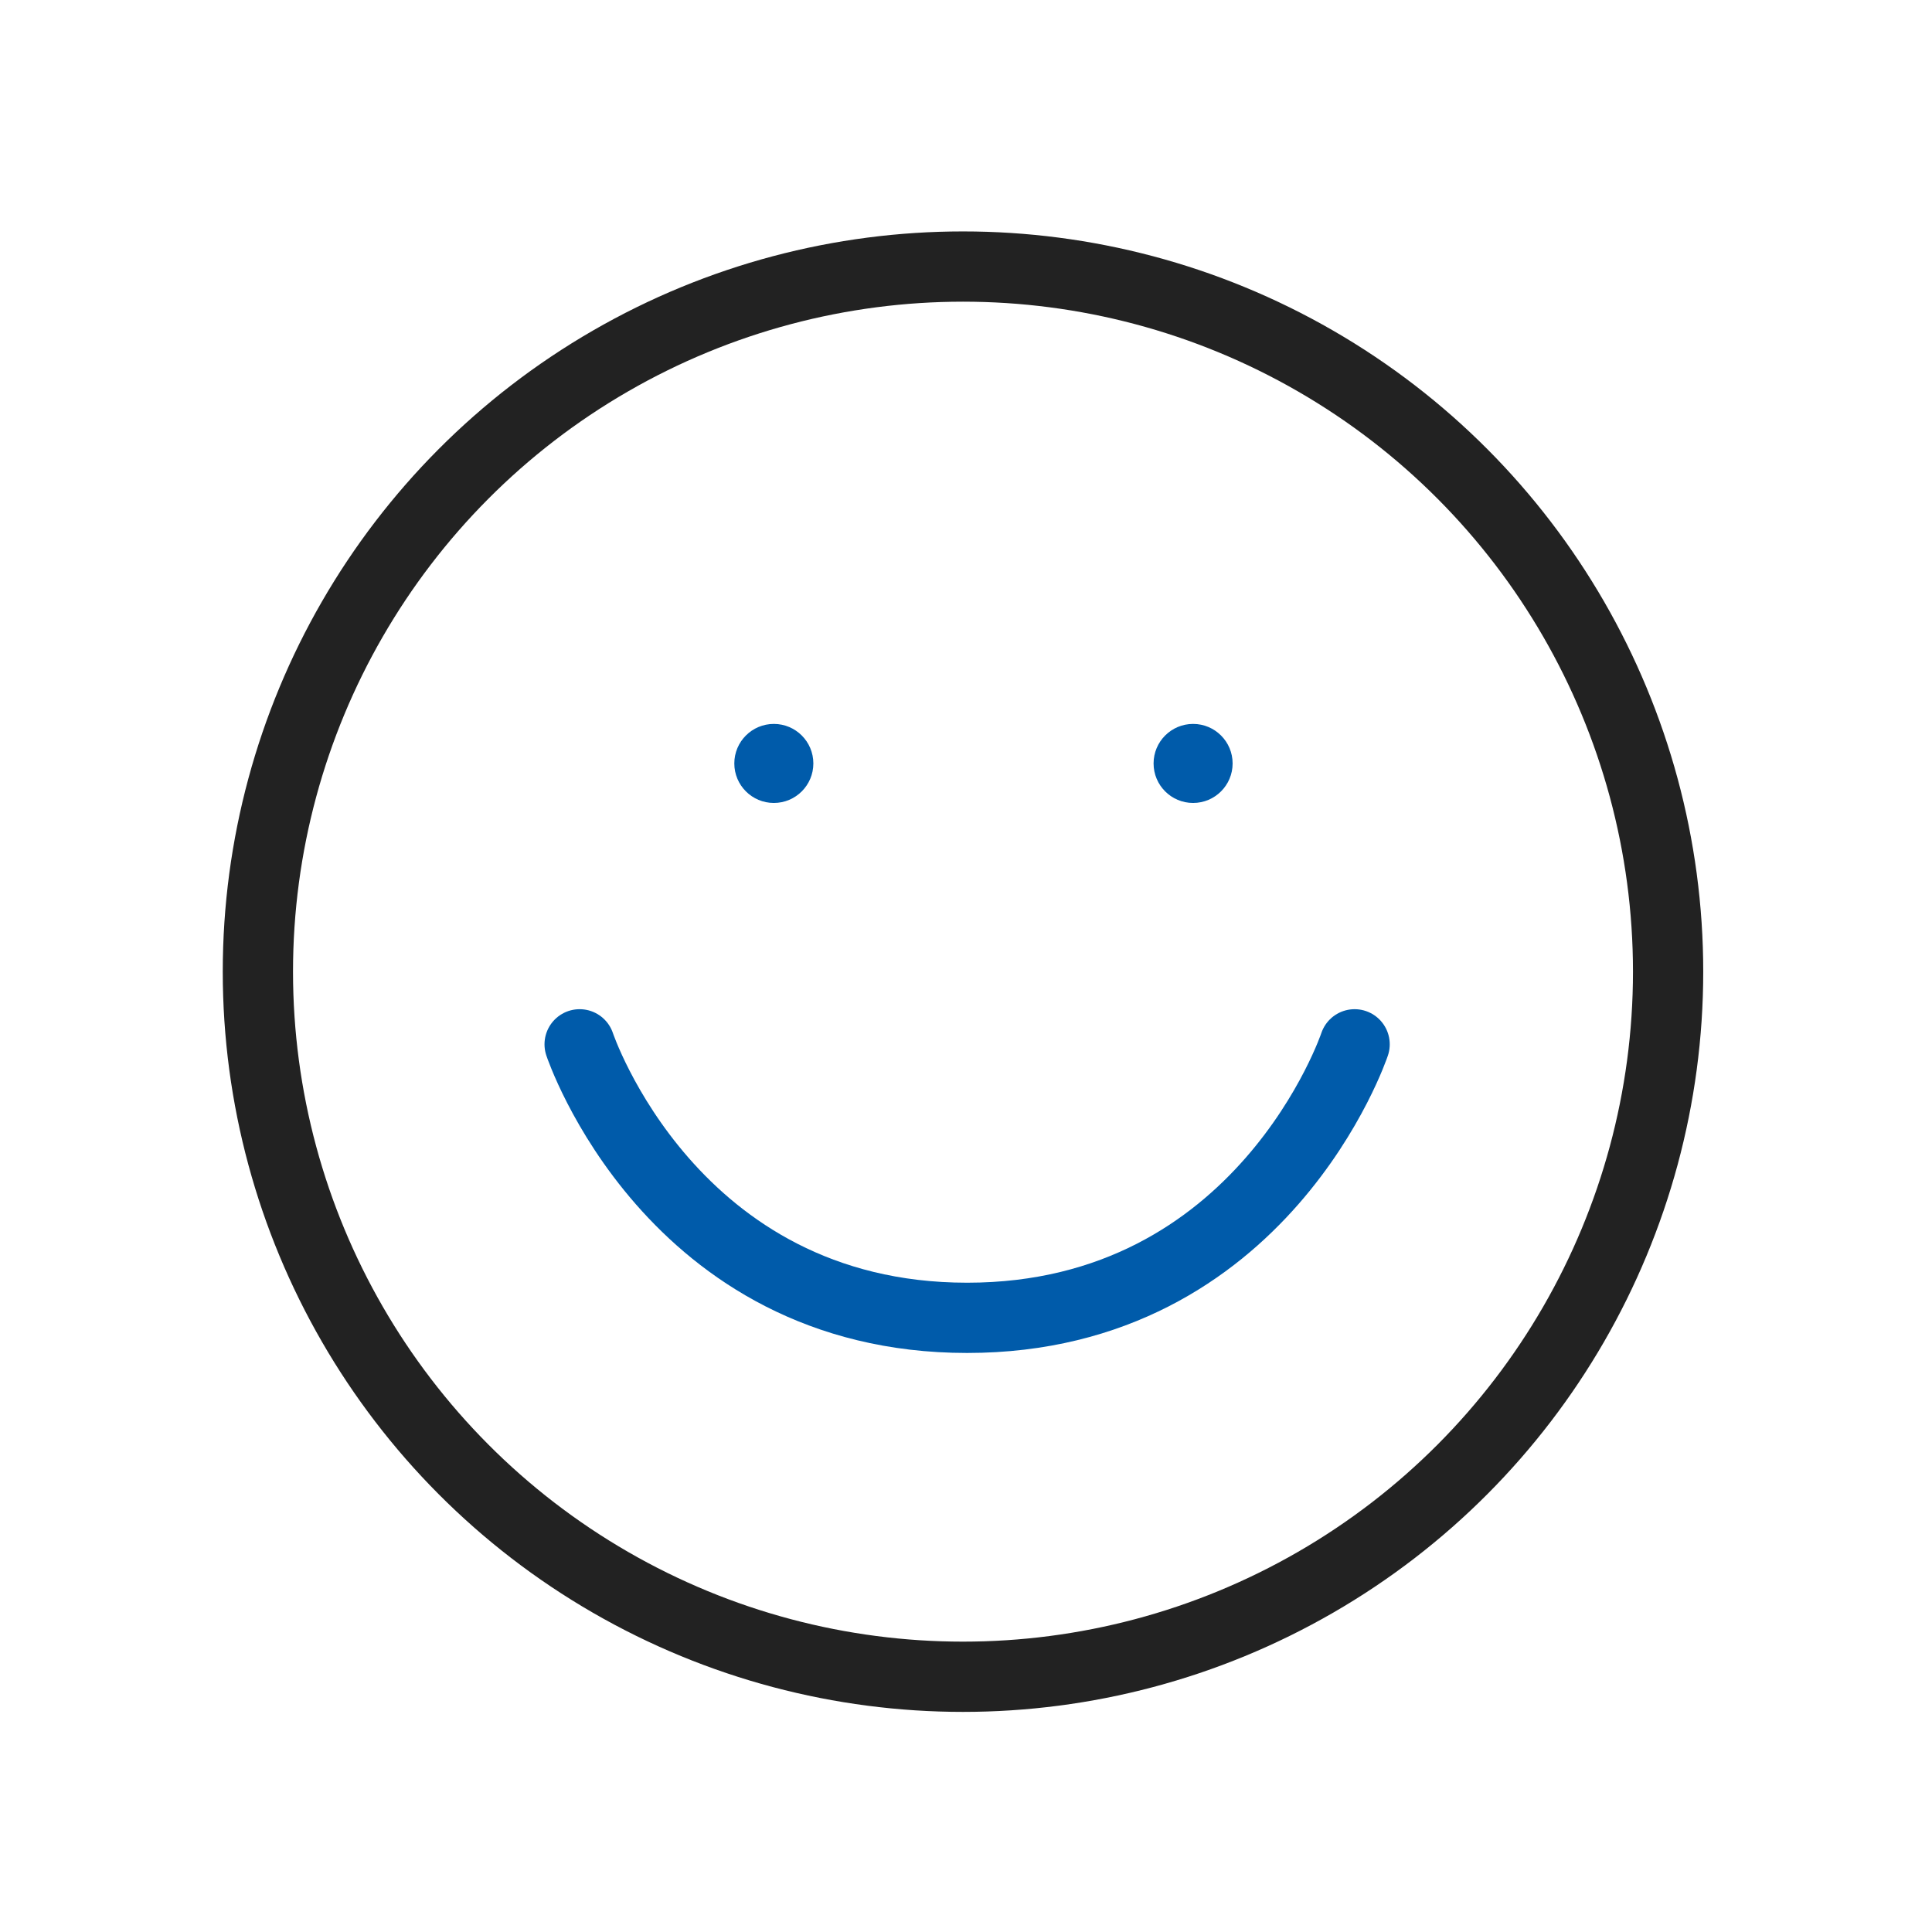
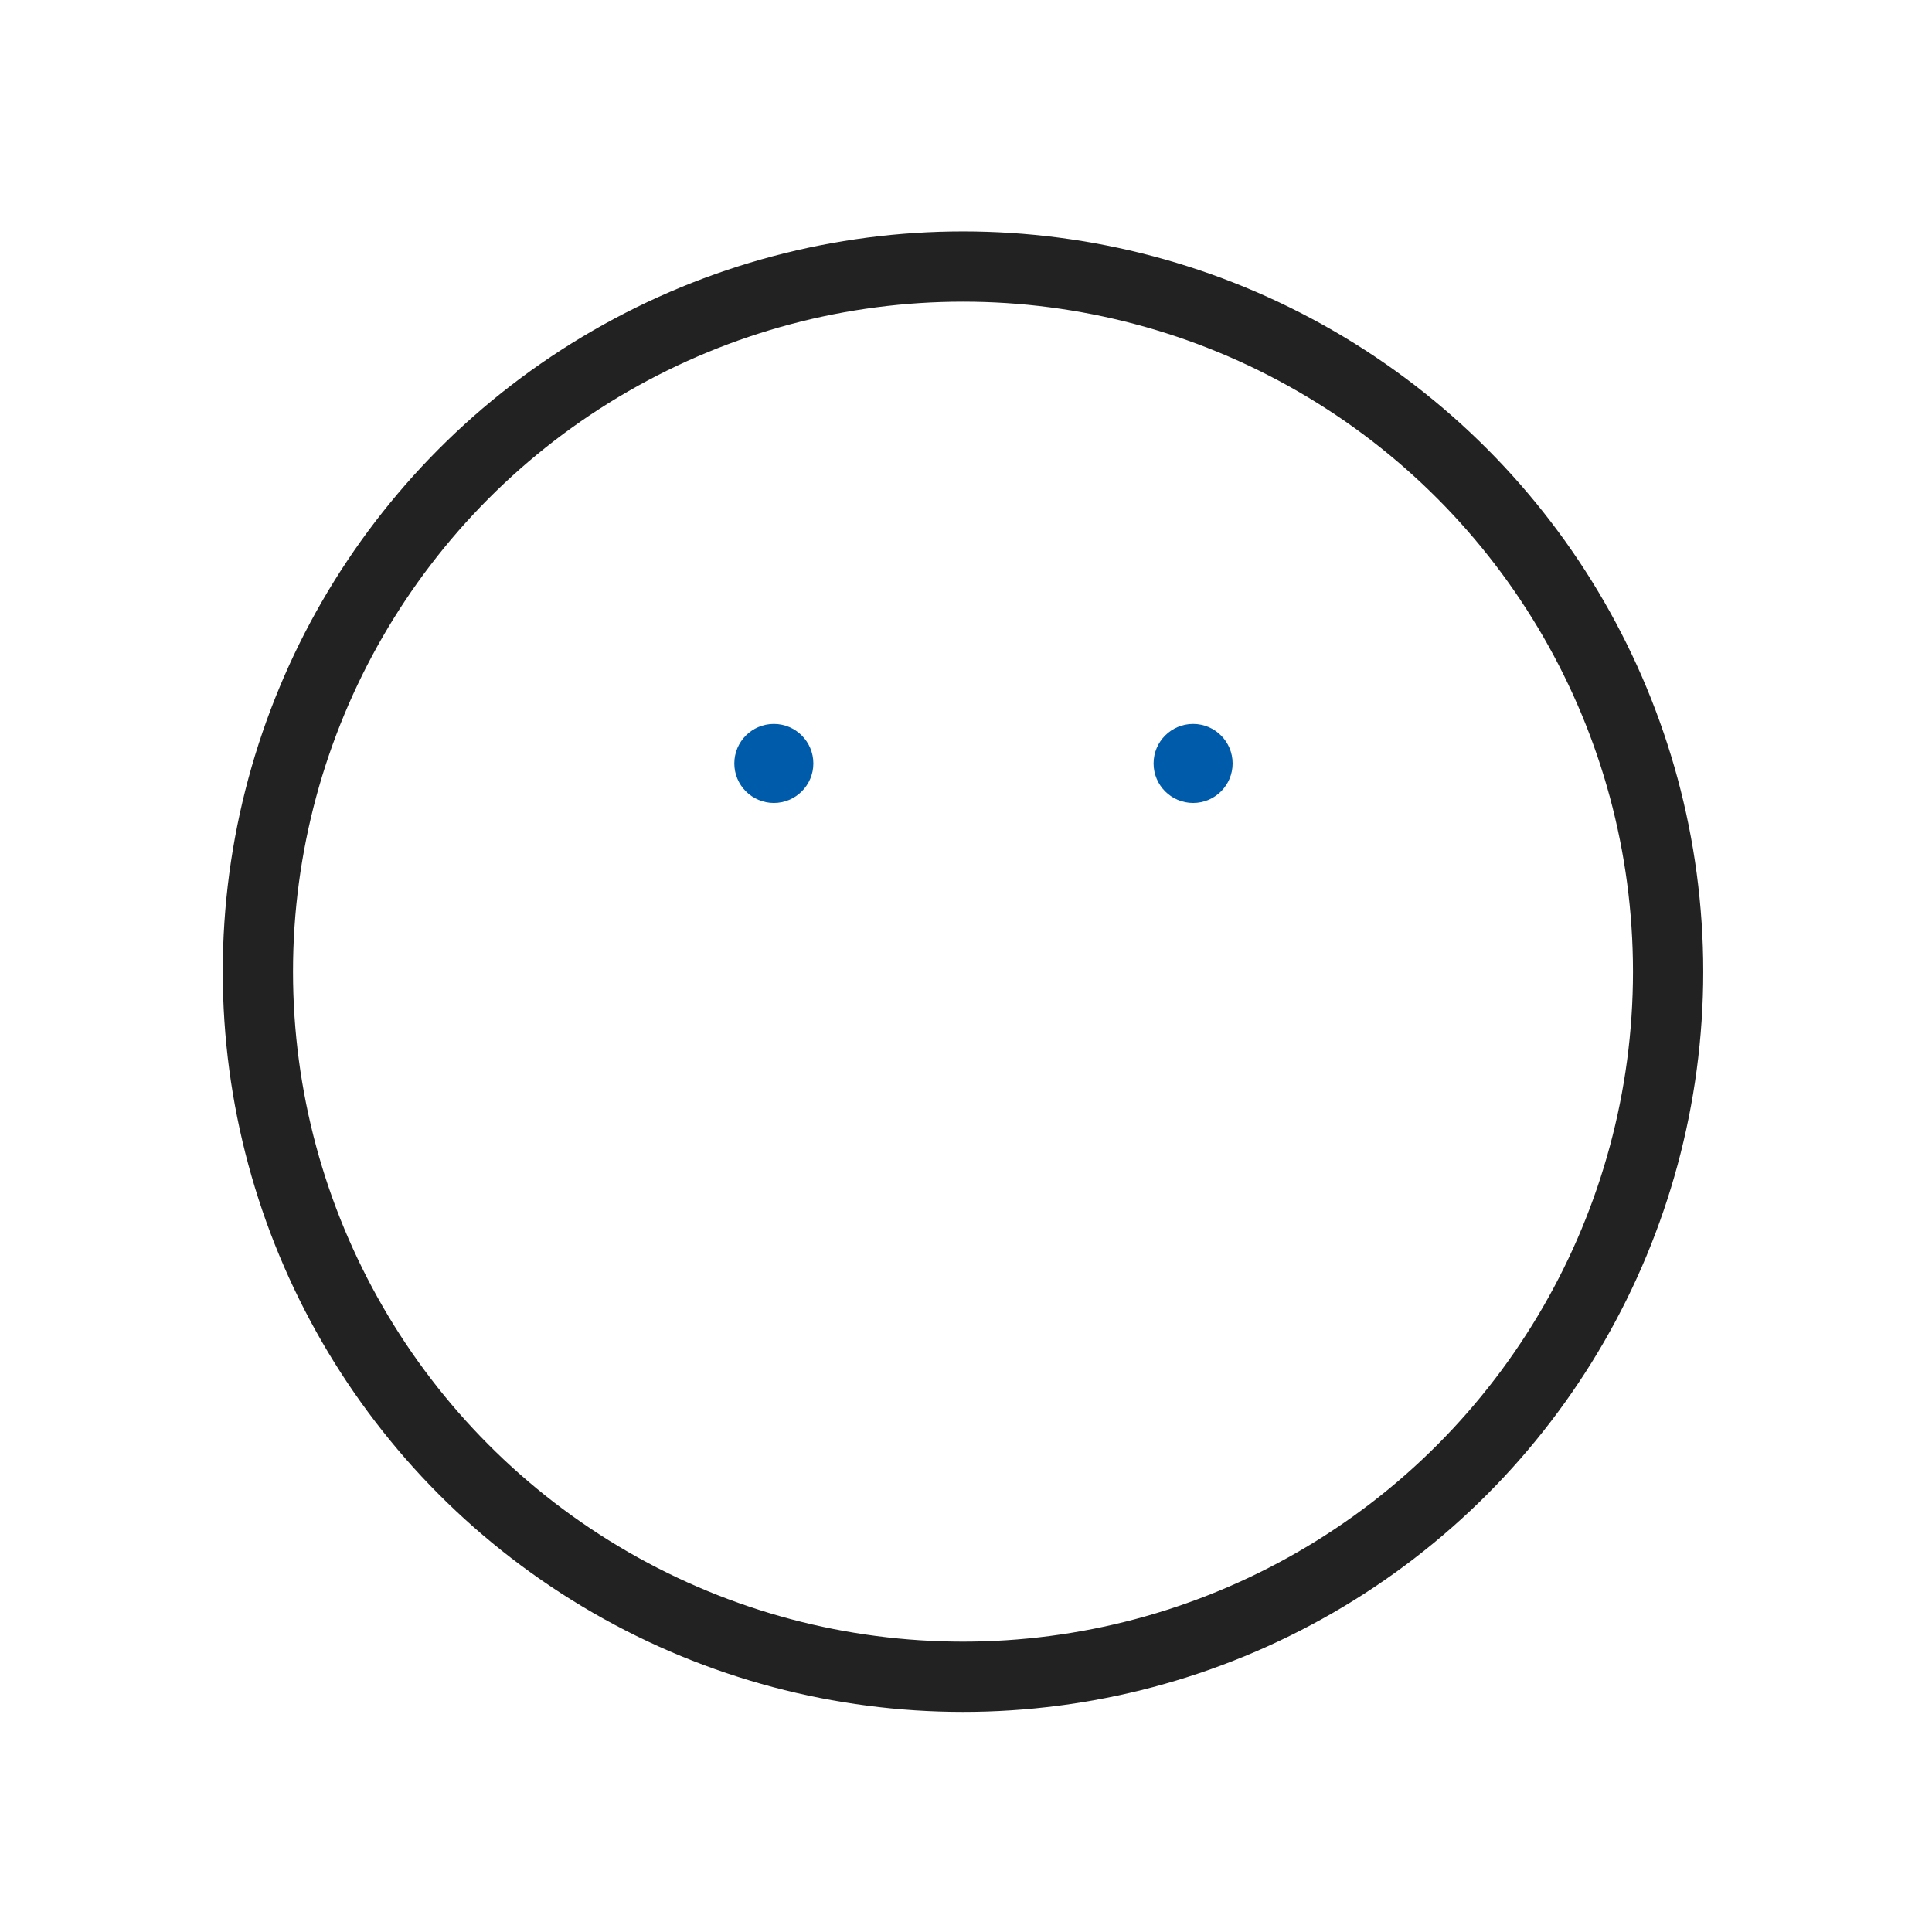
<svg xmlns="http://www.w3.org/2000/svg" width="110" height="110" viewBox="0 0 110 110">
  <g id="_48x48_Icons" data-name="48x48 Icons" transform="translate(14.683 15.176)">
-     <rect id="사각형_5301" data-name="사각형 5301" width="110" height="110" transform="translate(-14.683 -15.176)" fill="none" />
    <g id="smiley_-_great_-_emotion_happy-_satisfied" data-name="smiley - great - emotion happy- satisfied" transform="translate(0 0)">
-       <path id="패스_149693" data-name="패스 149693" d="M6802.11,3451.992s-5.191,15.573-22.062,15.573-22.062-15.573-22.062-15.573" transform="translate(-6739.667 -3407.709)" fill="none" stroke="#005baa" stroke-linecap="round" stroke-linejoin="round" stroke-width="4" />
      <ellipse id="타원_1227" data-name="타원 1227" cx="40.146" cy="40.146" rx="40.146" ry="40.146" fill="none" stroke="#222" stroke-linecap="round" stroke-linejoin="round" stroke-width="4" />
      <ellipse id="타원_1228" data-name="타원 1228" cx="2.25" cy="2.25" rx="2.25" ry="2.25" transform="translate(27.126 26.041)" fill="#005baa" />
      <ellipse id="타원_1229" data-name="타원 1229" cx="2.25" cy="2.25" rx="2.25" ry="2.25" transform="translate(50.997 26.041)" fill="#005baa" />
    </g>
  </g>
</svg>